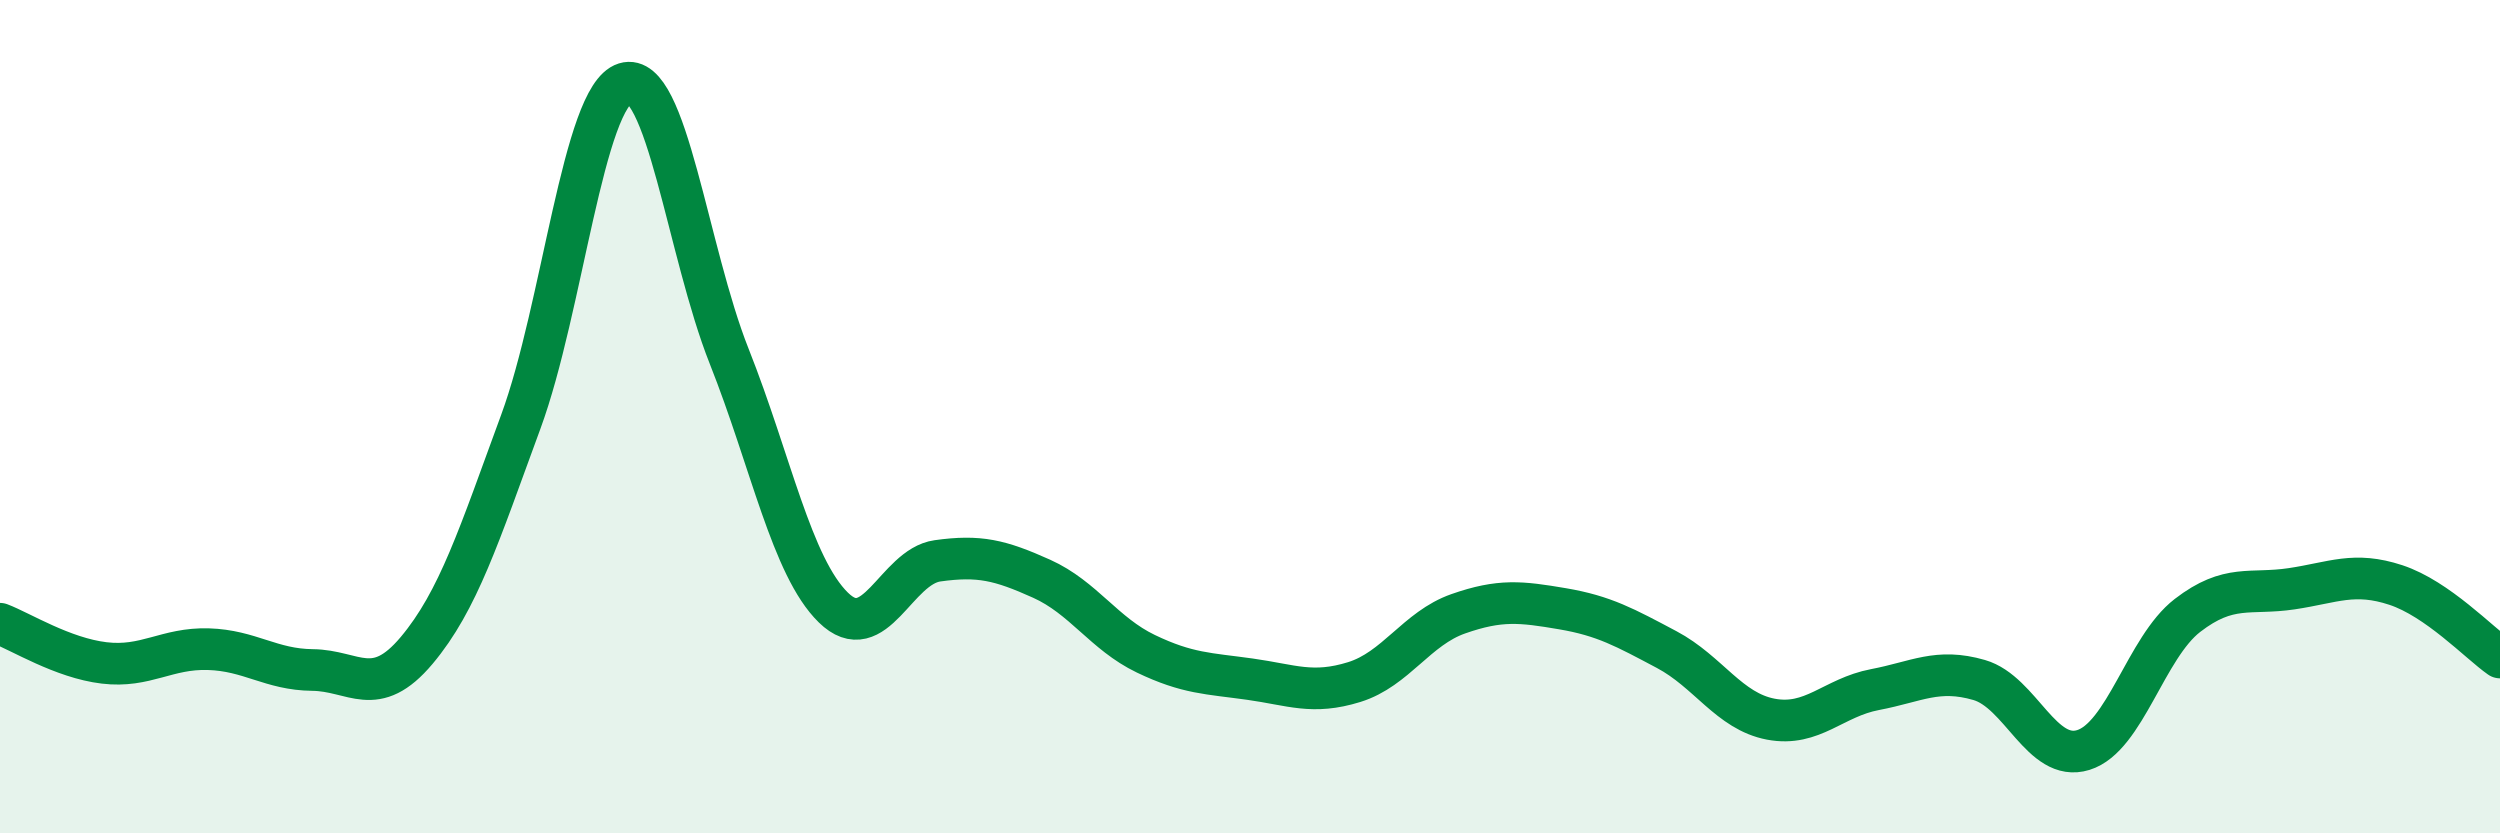
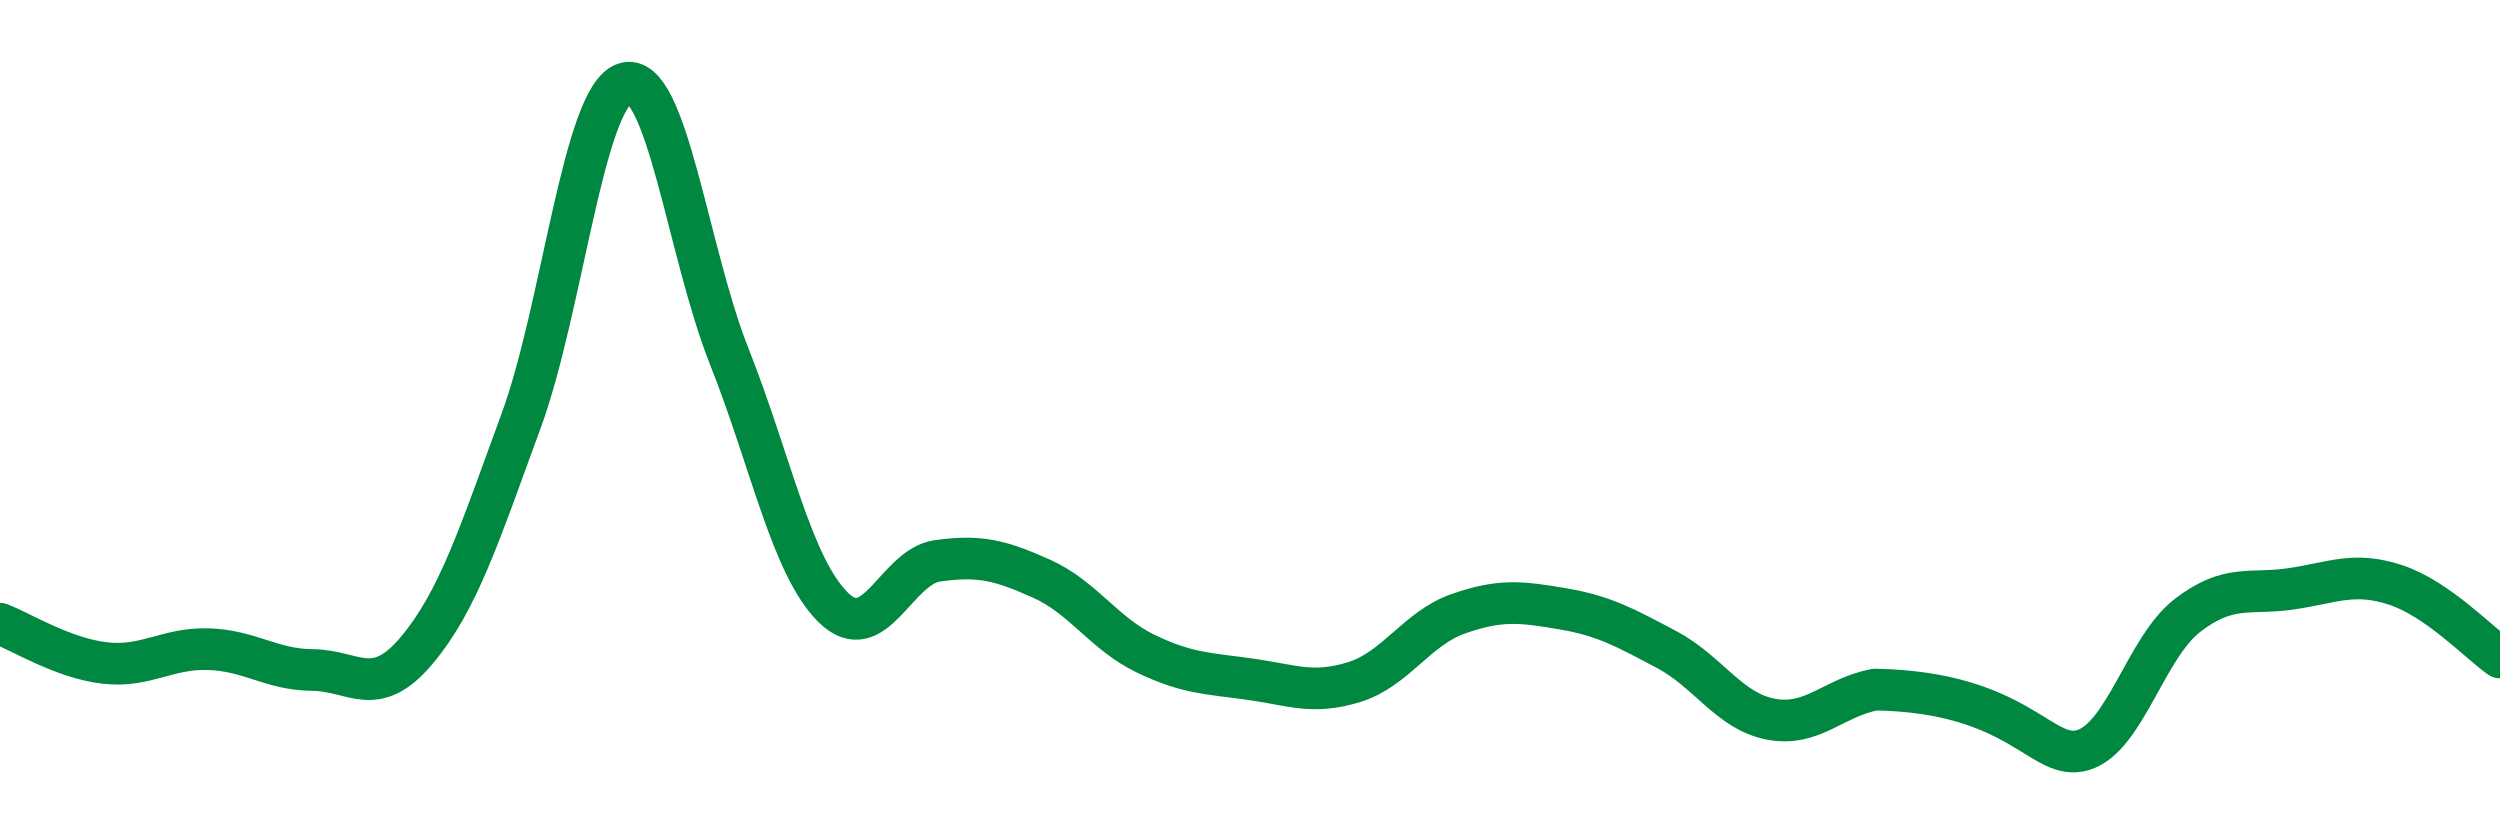
<svg xmlns="http://www.w3.org/2000/svg" width="60" height="20" viewBox="0 0 60 20">
-   <path d="M 0,14.97 C 0.5,15.16 1.5,15.79 2.5,15.91 C 3.5,16.03 4,15.55 5,15.58 C 6,15.61 6.5,16.07 7.5,16.08 C 8.5,16.09 9,16.8 10,15.61 C 11,14.42 11.5,12.84 12.5,10.12 C 13.5,7.4 14,2.31 15,2 C 16,1.69 16.5,6.03 17.5,8.55 C 18.5,11.07 19,13.6 20,14.58 C 21,15.56 21.5,13.6 22.5,13.46 C 23.5,13.32 24,13.44 25,13.89 C 26,14.34 26.5,15.21 27.5,15.69 C 28.5,16.17 29,16.16 30,16.3 C 31,16.44 31.5,16.68 32.5,16.37 C 33.5,16.06 34,15.08 35,14.73 C 36,14.38 36.5,14.44 37.5,14.61 C 38.5,14.78 39,15.06 40,15.59 C 41,16.12 41.5,17.07 42.5,17.26 C 43.5,17.45 44,16.74 45,16.55 C 46,16.36 46.5,16.03 47.5,16.32 C 48.5,16.61 49,18.31 50,18 C 51,17.69 51.5,15.54 52.5,14.77 C 53.5,14 54,14.28 55,14.13 C 56,13.98 56.5,13.71 57.5,14.04 C 58.5,14.37 59.5,15.43 60,15.78L60 20L0 20Z" fill="#008740" opacity="0.1" stroke-linecap="round" stroke-linejoin="round" />
-   <path d="M 0,14.97 C 0.5,15.16 1.5,15.79 2.5,15.91 C 3.5,16.03 4,15.55 5,15.58 C 6,15.61 6.5,16.07 7.5,16.08 C 8.5,16.09 9,16.8 10,15.61 C 11,14.42 11.5,12.84 12.5,10.12 C 13.5,7.4 14,2.31 15,2 C 16,1.69 16.5,6.03 17.5,8.55 C 18.5,11.07 19,13.6 20,14.58 C 21,15.56 21.5,13.6 22.5,13.46 C 23.5,13.32 24,13.44 25,13.89 C 26,14.34 26.5,15.21 27.5,15.69 C 28.5,16.17 29,16.16 30,16.3 C 31,16.44 31.5,16.68 32.5,16.37 C 33.5,16.06 34,15.08 35,14.73 C 36,14.38 36.5,14.44 37.5,14.61 C 38.5,14.78 39,15.06 40,15.59 C 41,16.12 41.5,17.07 42.5,17.26 C 43.5,17.45 44,16.74 45,16.55 C 46,16.36 46.5,16.03 47.5,16.32 C 48.5,16.61 49,18.31 50,18 C 51,17.69 51.5,15.54 52.5,14.77 C 53.5,14 54,14.28 55,14.13 C 56,13.98 56.5,13.71 57.5,14.04 C 58.5,14.37 59.5,15.43 60,15.78" stroke="#008740" stroke-width="1" fill="none" stroke-linecap="round" stroke-linejoin="round" />
+   <path d="M 0,14.97 C 0.5,15.16 1.5,15.79 2.5,15.91 C 3.5,16.03 4,15.55 5,15.58 C 6,15.61 6.5,16.07 7.5,16.08 C 8.5,16.09 9,16.8 10,15.61 C 11,14.42 11.5,12.84 12.5,10.12 C 13.5,7.4 14,2.31 15,2 C 16,1.69 16.5,6.03 17.5,8.55 C 18.5,11.07 19,13.6 20,14.58 C 21,15.56 21.5,13.6 22.5,13.46 C 23.5,13.32 24,13.44 25,13.89 C 26,14.34 26.5,15.21 27.5,15.69 C 28.5,16.17 29,16.16 30,16.3 C 31,16.44 31.5,16.68 32.5,16.37 C 33.5,16.06 34,15.08 35,14.73 C 36,14.38 36.5,14.44 37.5,14.61 C 38.5,14.78 39,15.06 40,15.59 C 41,16.12 41.5,17.07 42.5,17.26 C 43.5,17.45 44,16.74 45,16.55 C 48.5,16.61 49,18.31 50,18 C 51,17.69 51.5,15.54 52.5,14.77 C 53.5,14 54,14.28 55,14.13 C 56,13.98 56.5,13.71 57.5,14.04 C 58.5,14.37 59.5,15.43 60,15.78" stroke="#008740" stroke-width="1" fill="none" stroke-linecap="round" stroke-linejoin="round" />
</svg>